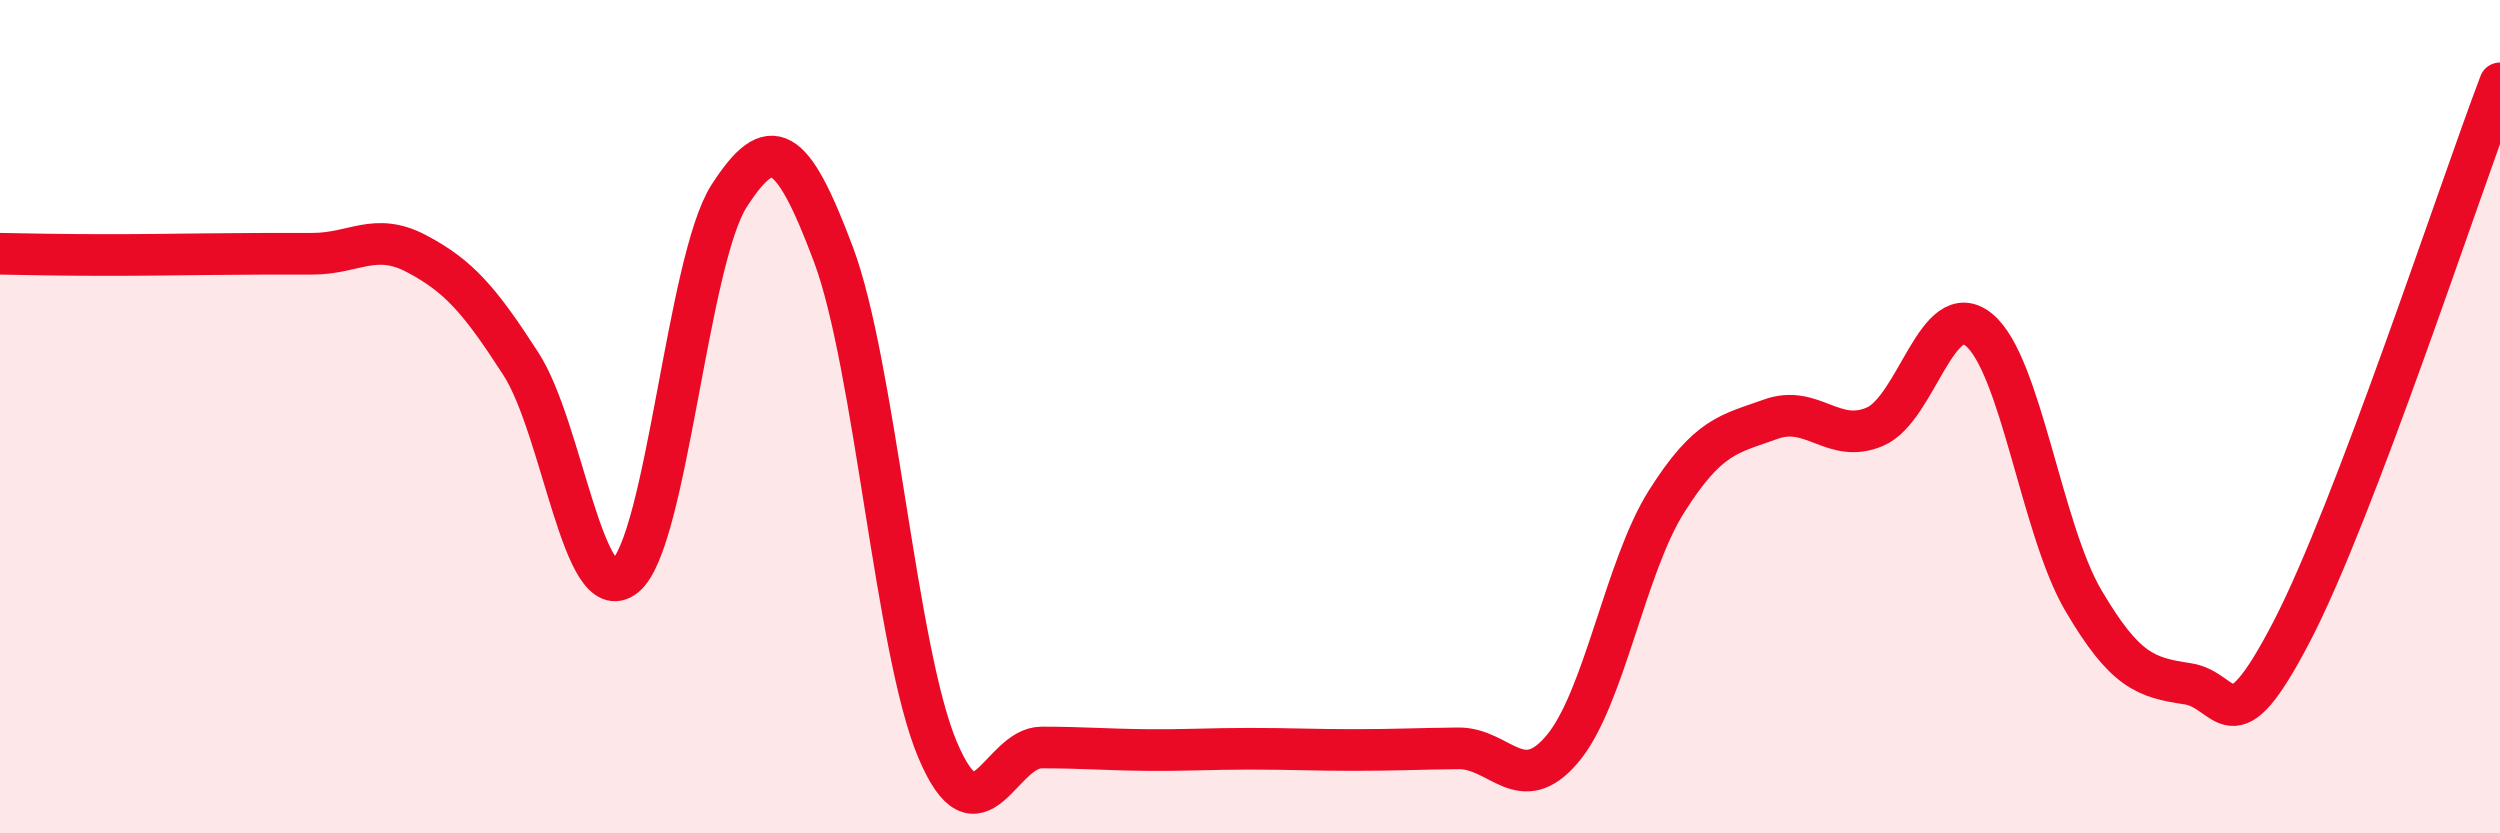
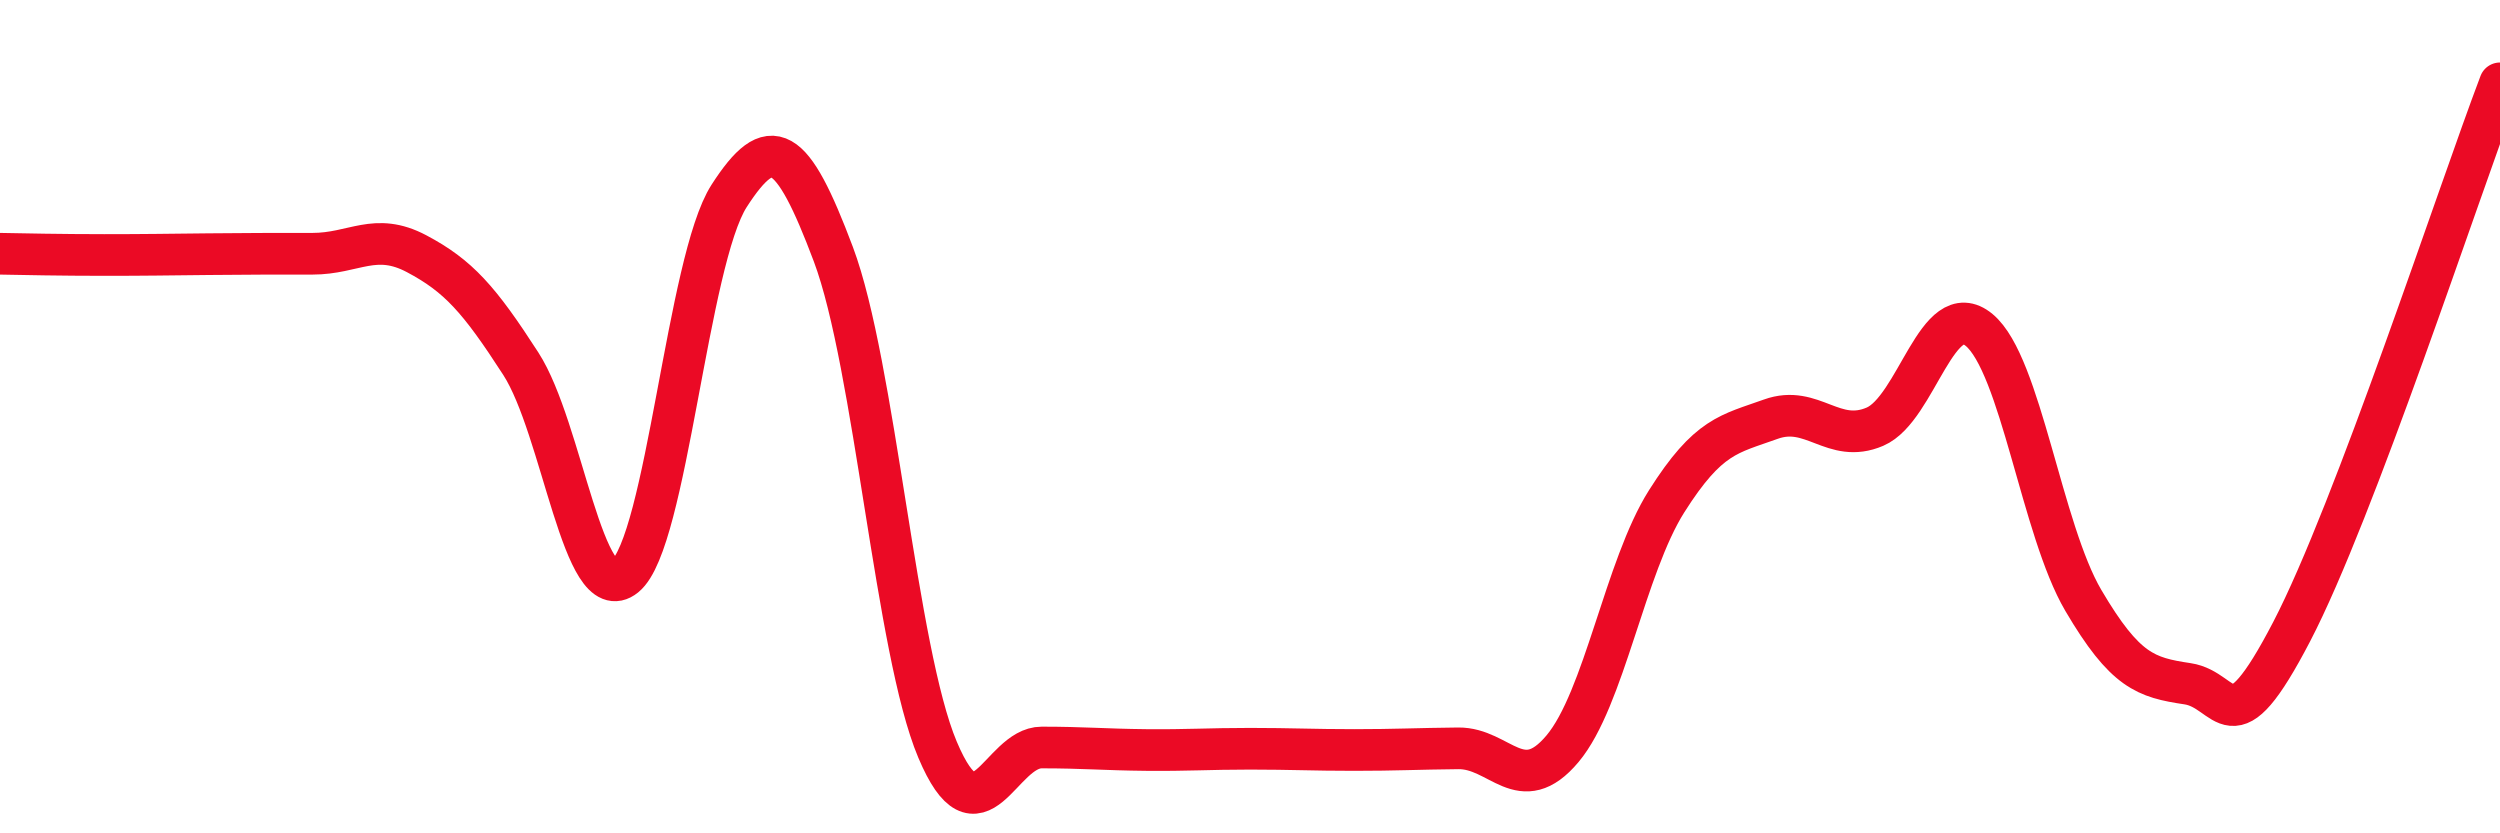
<svg xmlns="http://www.w3.org/2000/svg" width="60" height="20" viewBox="0 0 60 20">
-   <path d="M 0,6.09 C 0.5,6.1 1.5,6.12 2.5,6.12 C 3.5,6.12 4,6.11 5,6.1 C 6,6.09 6.5,6.09 7.5,6.09 C 8.5,6.09 9,5.56 10,6.09 C 11,6.62 11.5,7.18 12.5,8.73 C 13.5,10.28 14,14.64 15,13.83 C 16,13.02 16.5,6.25 17.5,4.7 C 18.5,3.15 19,3.44 20,6.1 C 21,8.76 21.5,15.62 22.5,17.99 C 23.5,20.36 24,17.94 25,17.94 C 26,17.94 26.5,17.99 27.5,18 C 28.5,18.01 29,17.97 30,17.97 C 31,17.97 31.5,18 32.5,18 C 33.5,18 34,17.97 35,17.96 C 36,17.95 36.5,19.16 37.5,17.97 C 38.5,16.78 39,13.61 40,12.03 C 41,10.45 41.5,10.42 42.5,10.06 C 43.5,9.7 44,10.67 45,10.24 C 46,9.81 46.5,7.09 47.5,7.92 C 48.5,8.75 49,12.71 50,14.41 C 51,16.11 51.5,16.26 52.5,16.41 C 53.5,16.56 53.5,18.04 55,15.16 C 56.5,12.28 59,4.63 60,2L60 20L0 20Z" fill="#EB0A25" opacity="0.1" stroke-linecap="round" stroke-linejoin="round" />
  <path d="M 0,6.09 C 0.5,6.1 1.5,6.12 2.5,6.12 C 3.5,6.12 4,6.11 5,6.1 C 6,6.09 6.5,6.09 7.5,6.09 C 8.5,6.09 9,5.56 10,6.09 C 11,6.62 11.5,7.18 12.5,8.73 C 13.5,10.28 14,14.64 15,13.83 C 16,13.02 16.5,6.25 17.5,4.7 C 18.5,3.15 19,3.44 20,6.1 C 21,8.76 21.5,15.62 22.5,17.99 C 23.5,20.36 24,17.94 25,17.94 C 26,17.94 26.5,17.99 27.5,18 C 28.5,18.01 29,17.97 30,17.97 C 31,17.97 31.5,18 32.5,18 C 33.5,18 34,17.97 35,17.96 C 36,17.95 36.5,19.16 37.5,17.97 C 38.5,16.78 39,13.61 40,12.03 C 41,10.45 41.5,10.42 42.5,10.06 C 43.5,9.7 44,10.67 45,10.24 C 46,9.81 46.5,7.09 47.5,7.92 C 48.5,8.75 49,12.71 50,14.41 C 51,16.11 51.5,16.26 52.5,16.41 C 53.5,16.56 53.5,18.04 55,15.16 C 56.5,12.28 59,4.63 60,2" stroke="#EB0A25" stroke-width="1" fill="none" stroke-linecap="round" stroke-linejoin="round" />
</svg>